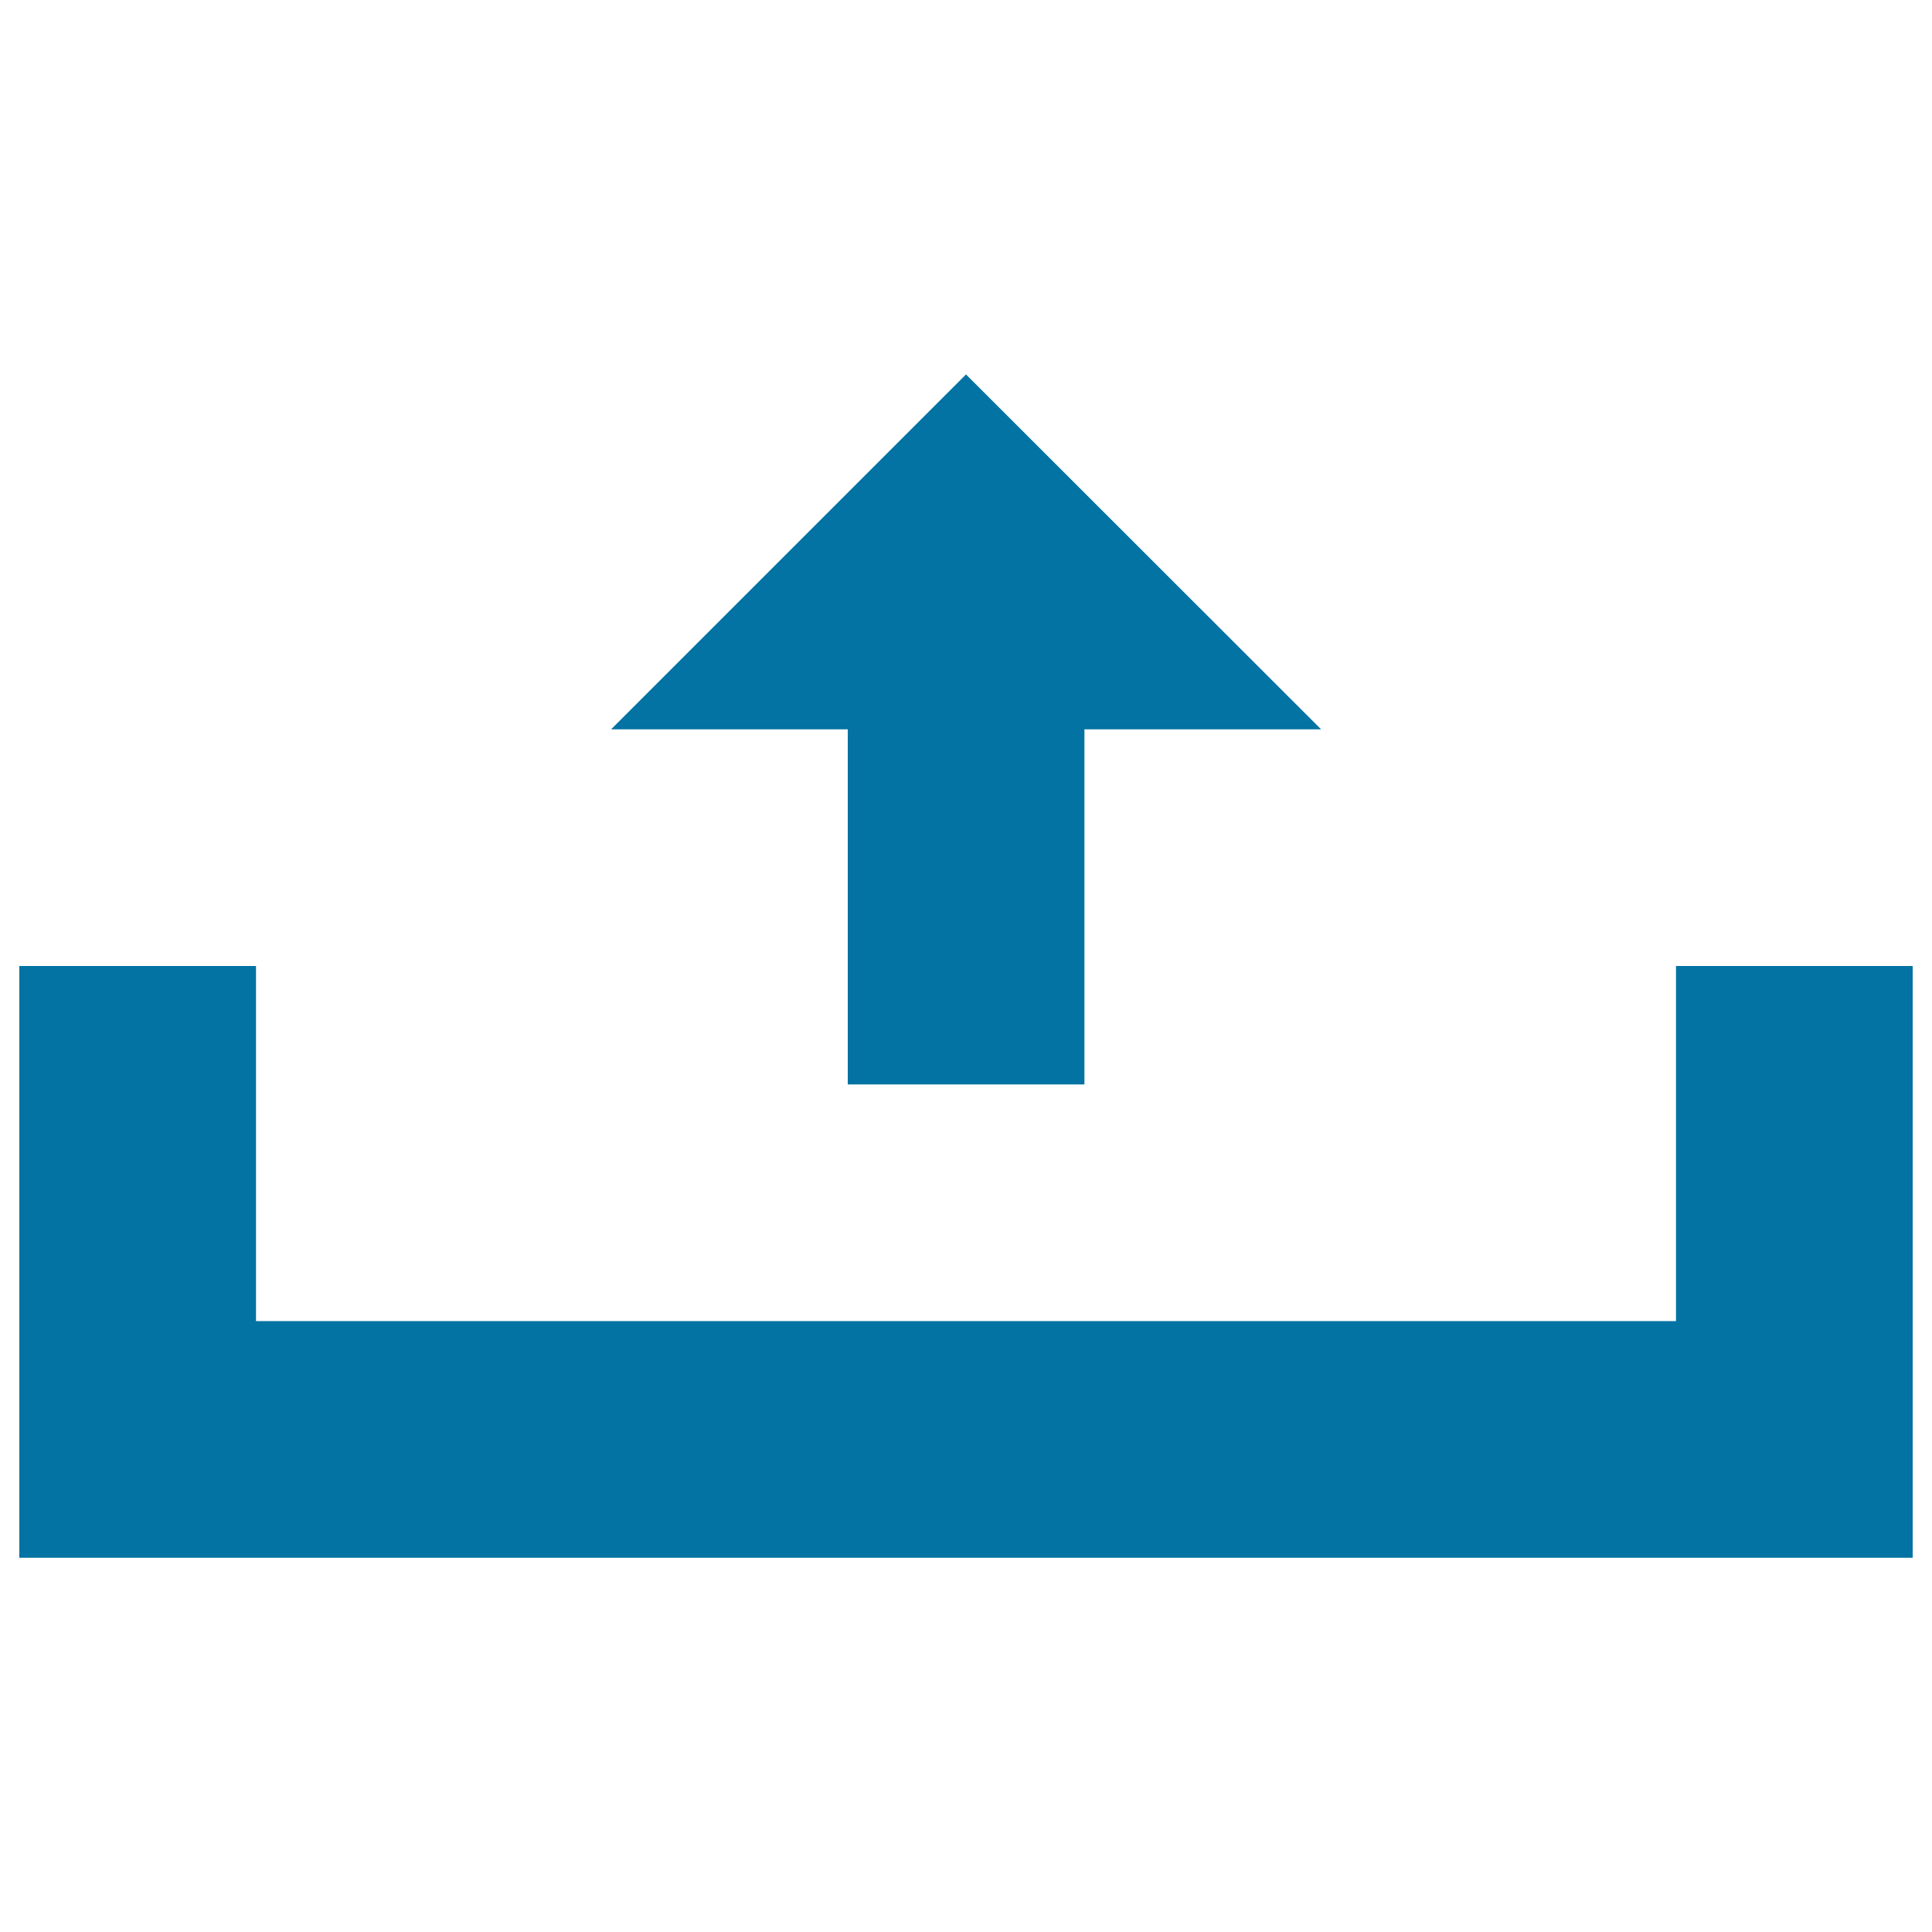
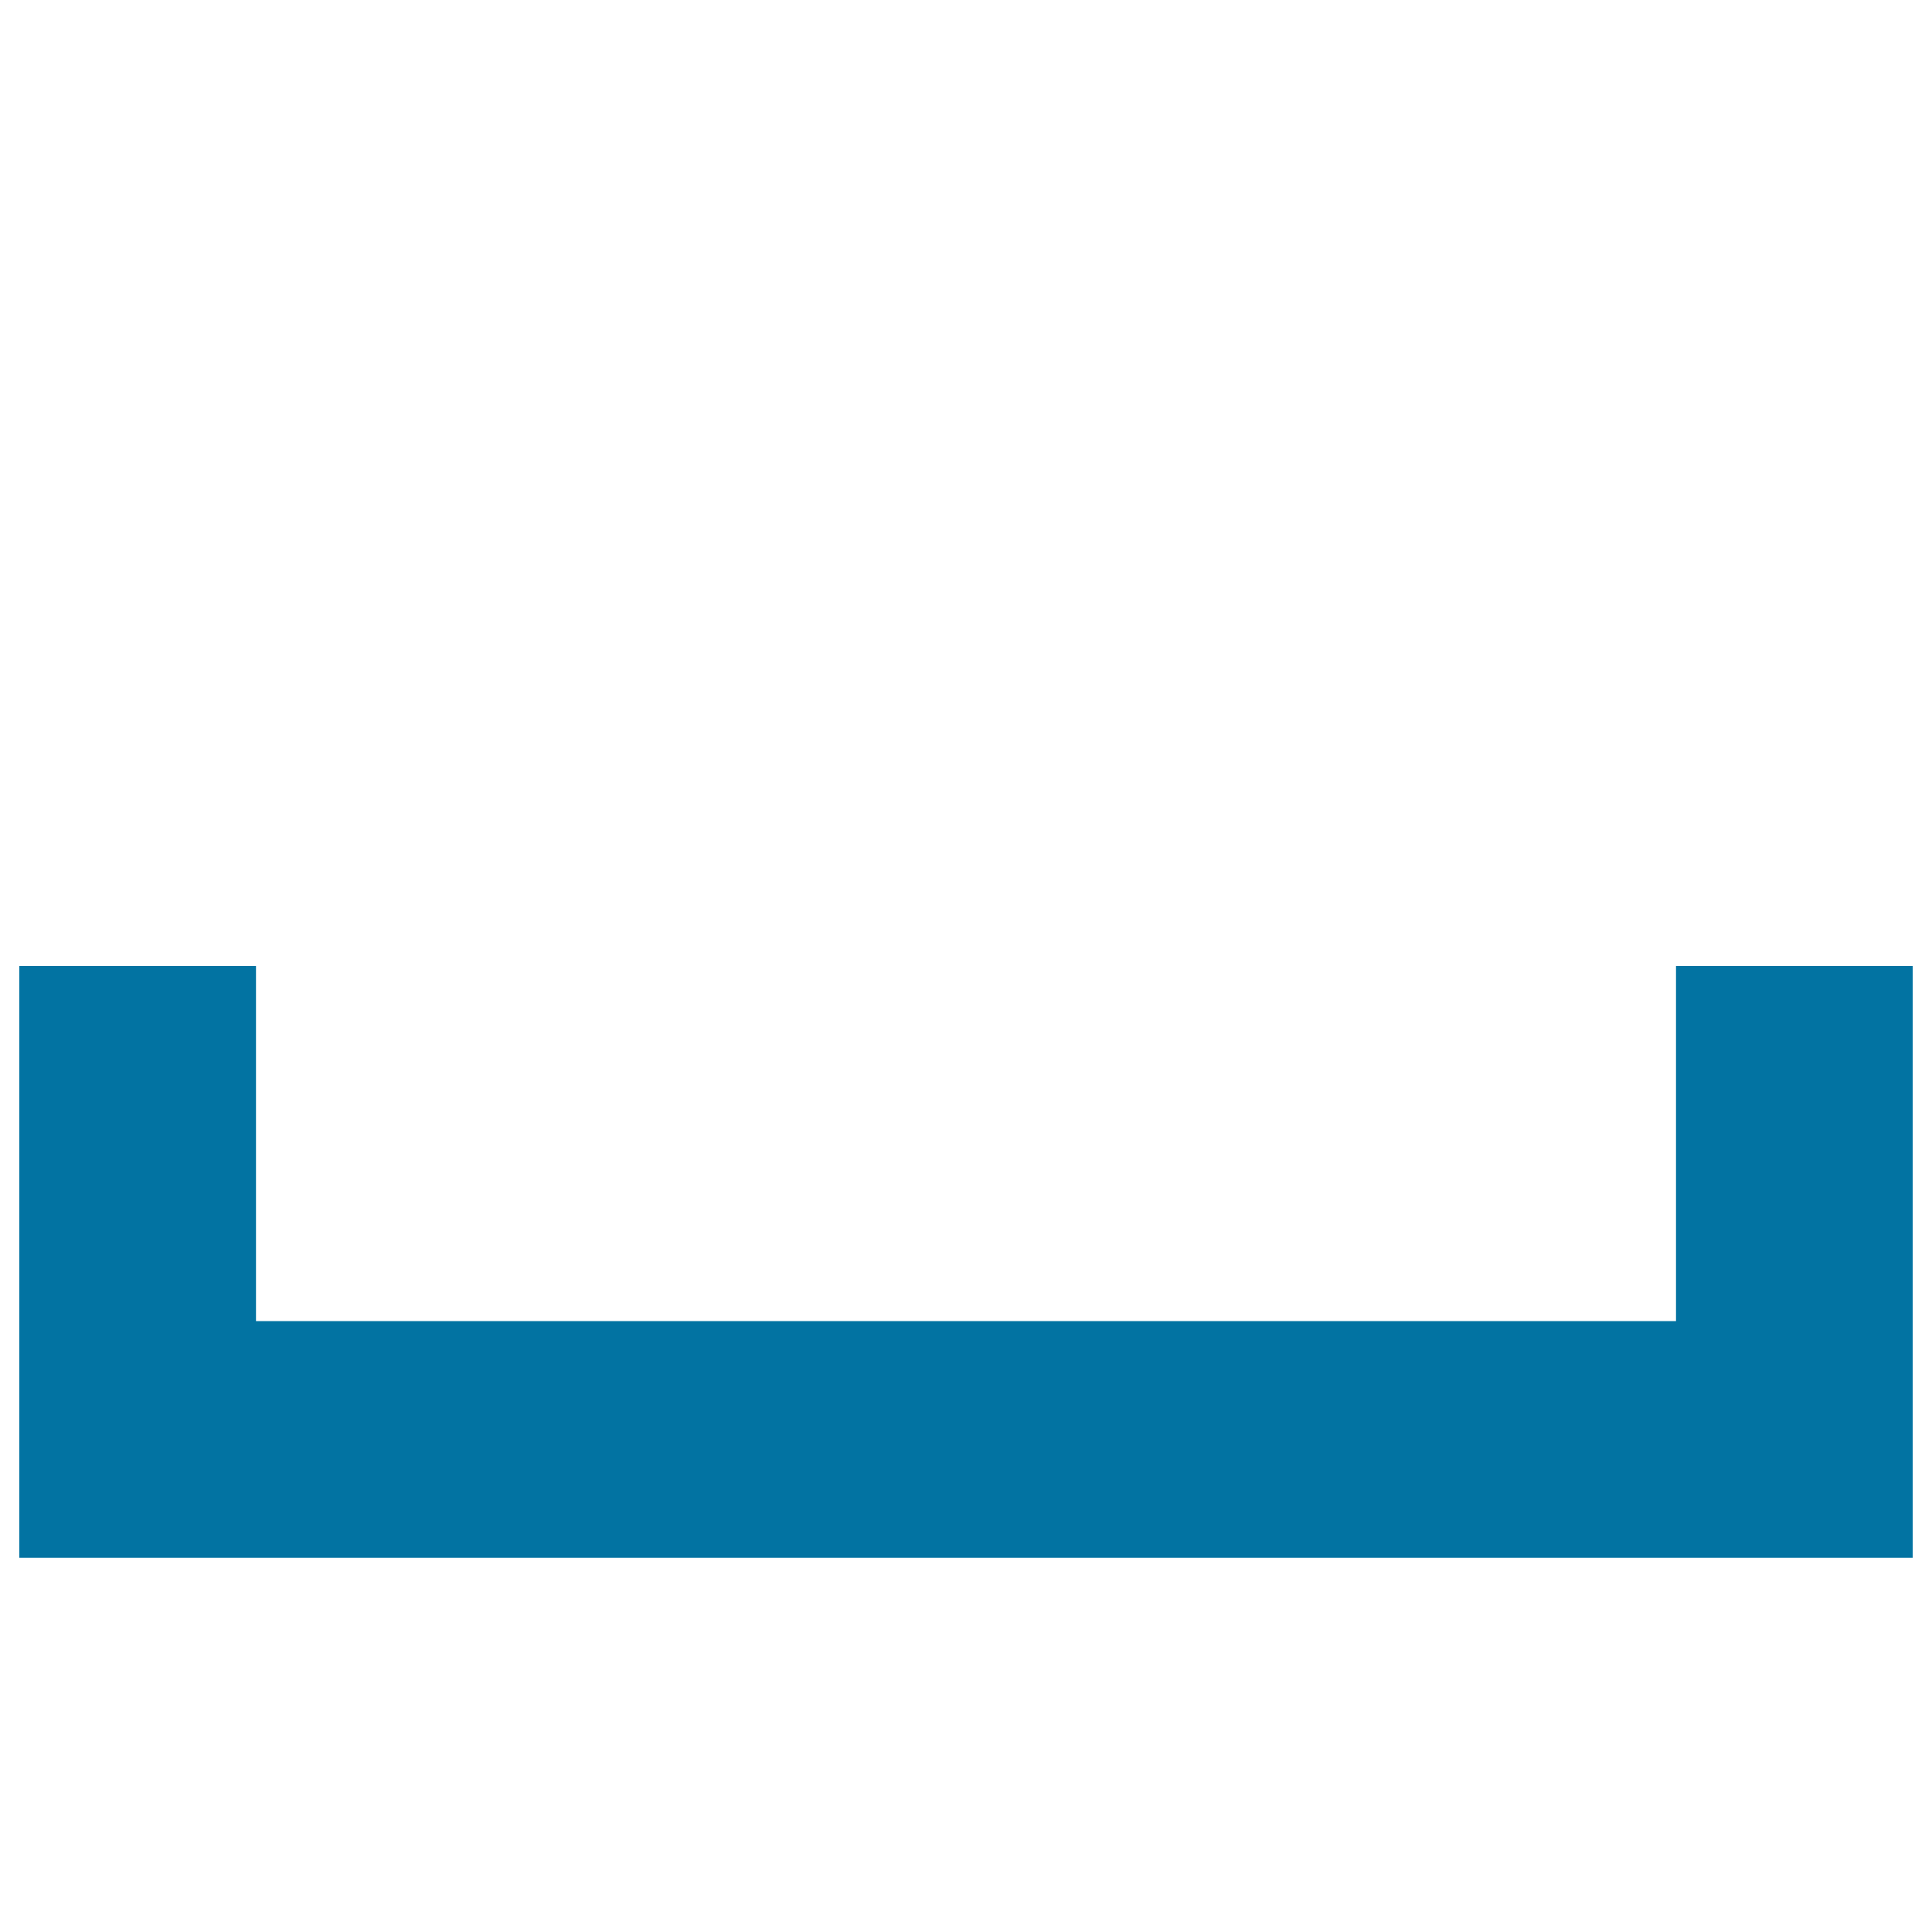
<svg xmlns="http://www.w3.org/2000/svg" viewBox="0 0 1000 1000" style="fill:#0273a2">
  <title>Mailbox Upload SVG icon</title>
  <g>
    <g>
-       <polygon points="438.8,561.3 561.3,561.3 561.3,377.5 683.8,377.5 500,193.8 316.3,377.5 438.8,377.5 " />
      <polygon points="867.5,500 867.5,683.8 132.5,683.8 132.5,500 10,500 10,806.3 990,806.3 990,500 " />
    </g>
  </g>
</svg>